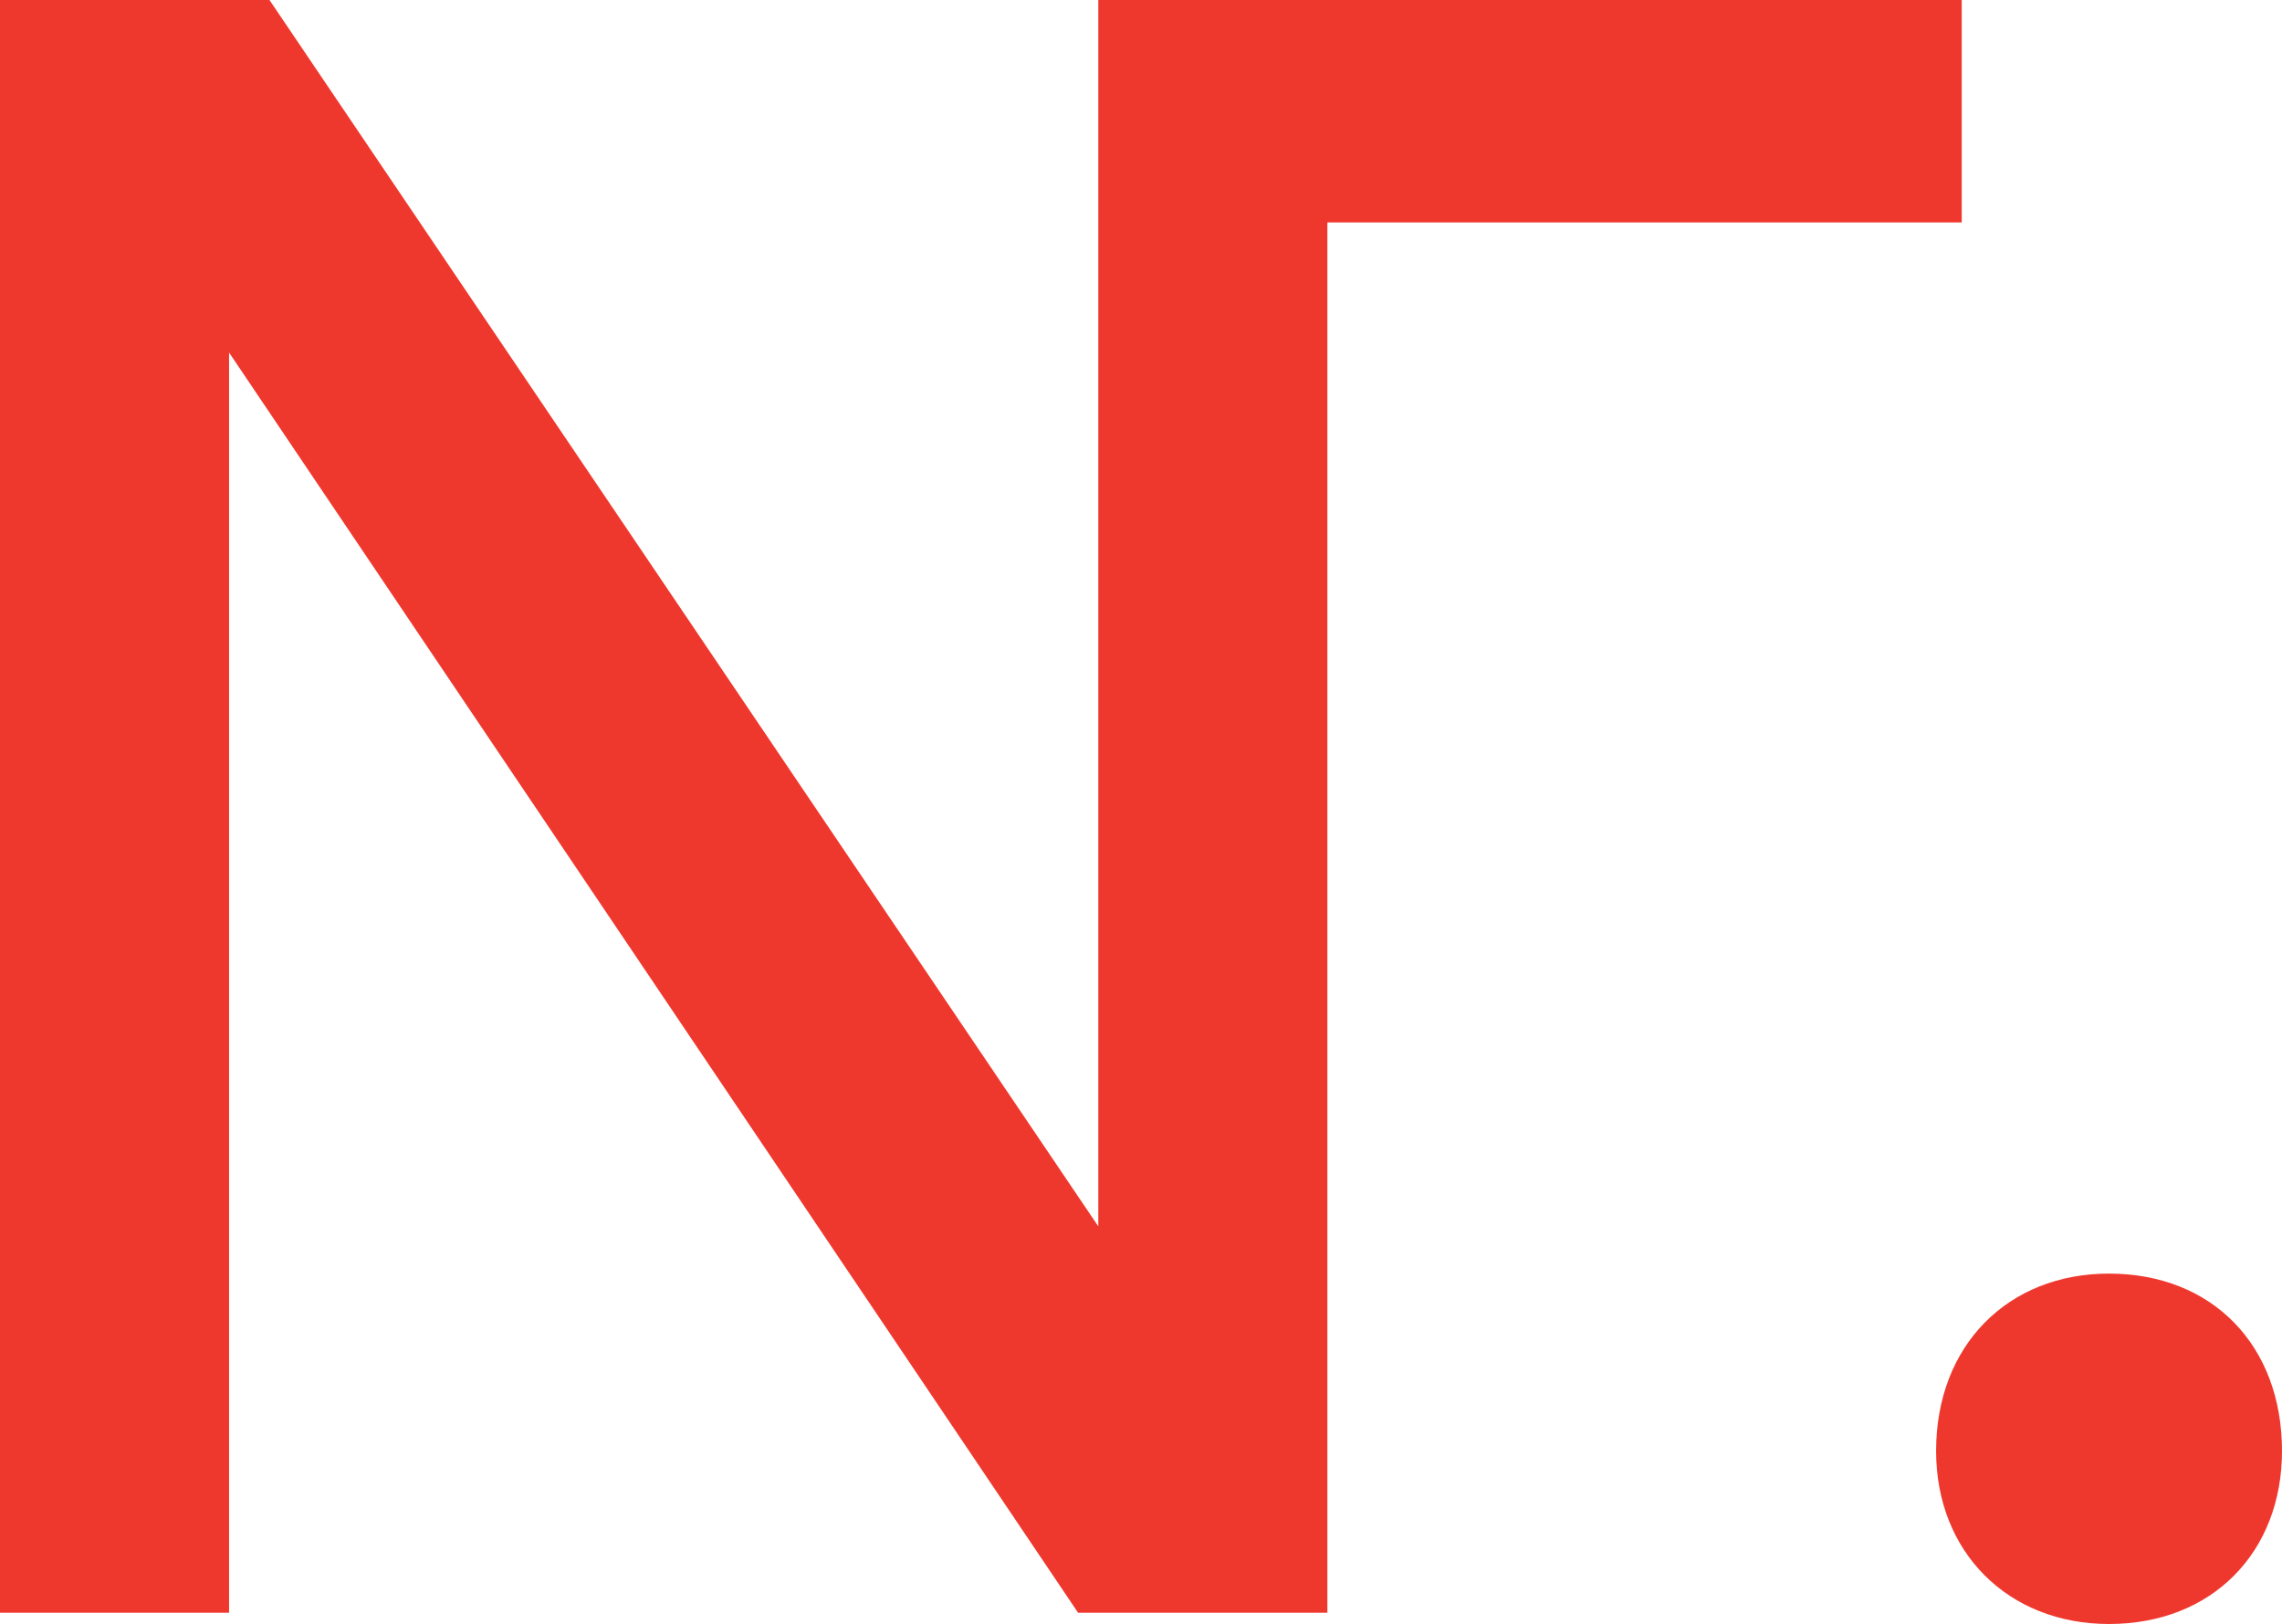
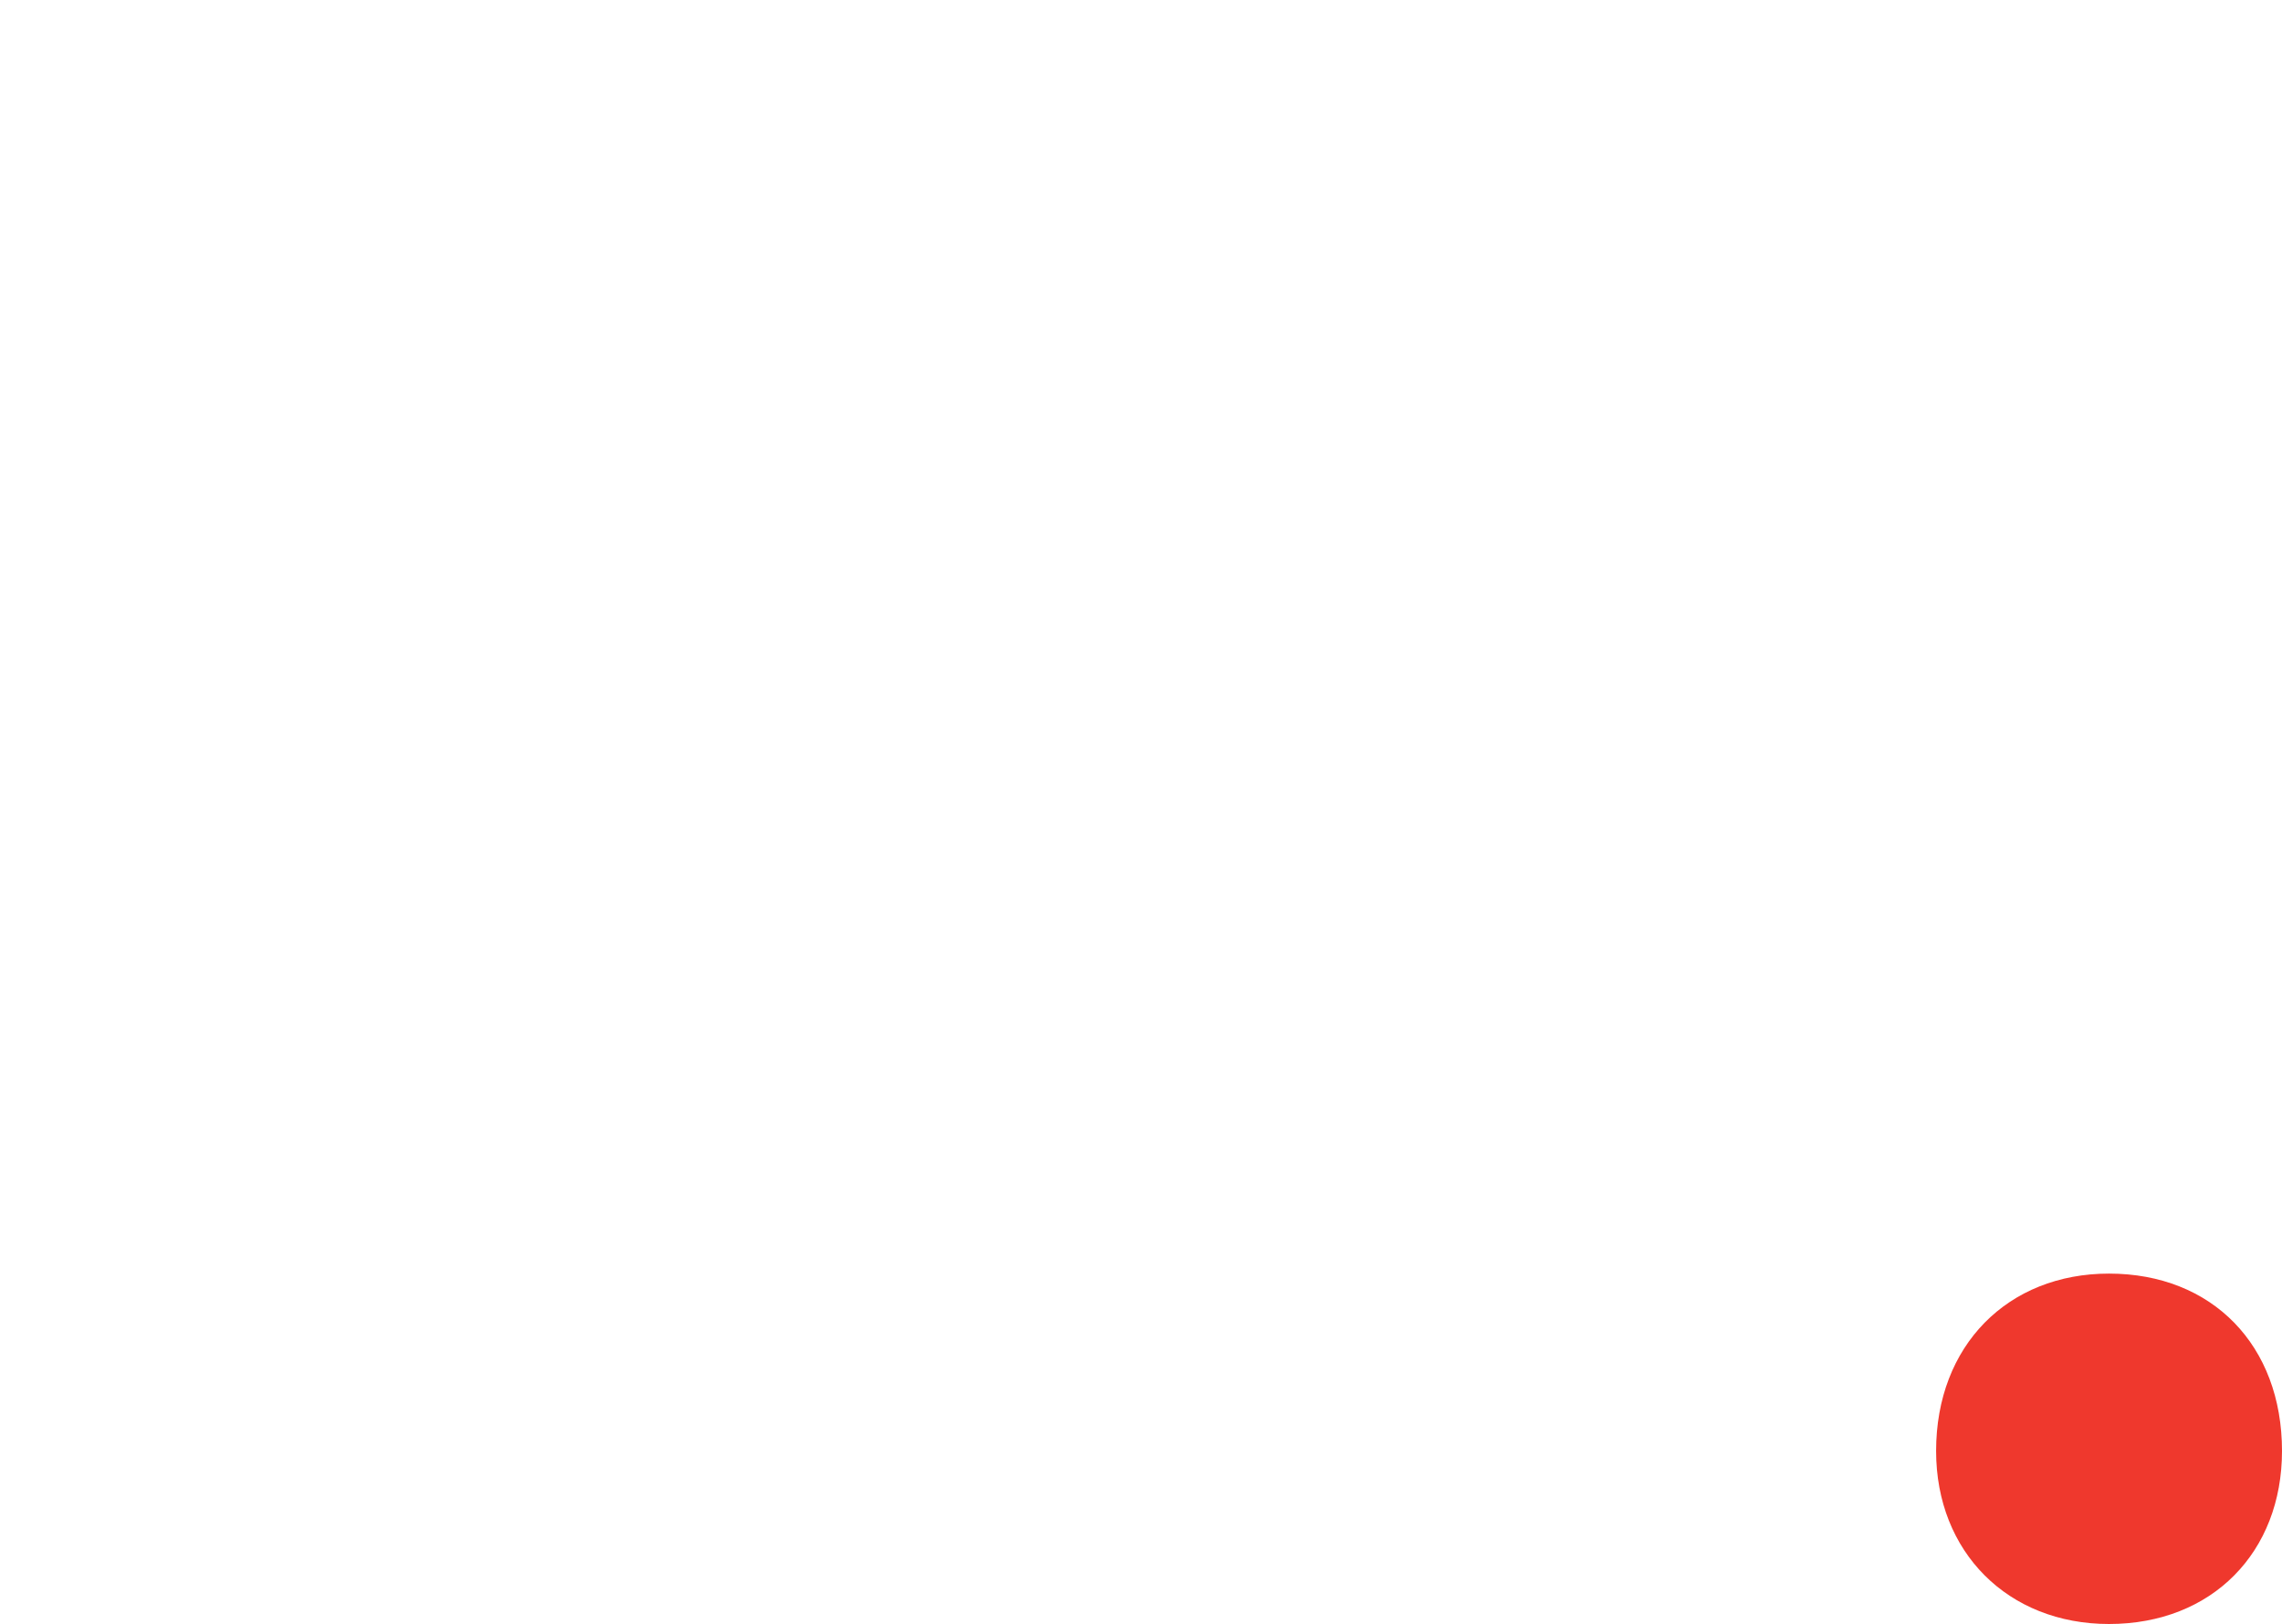
<svg xmlns="http://www.w3.org/2000/svg" version="1.1" id="Layer_1" x="0px" y="0px" viewBox="0 0 346.36 246.47" style="enable-background:new 0 0 346.36 246.47;" xml:space="preserve">
  <style type="text/css">
	.st0{fill:#EF382D;}
</style>
  <g>
    <g>
-       <polygon class="st0" points="297.75,33.76 297.75,0 201.47,0 180.49,0 166.7,0 166.7,186.12 40.9,0 0,0 0,244.76 34.77,244.76     34.77,53.51 163.63,244.76 201.47,244.76 201.47,33.76 217.99,33.76   " />
      <path class="st0" d="M320.1,193.29c-15.34,0-26.24,10.9-26.24,26.92c0,15.34,10.91,26.26,26.24,26.26    c15.68,0,26.26-10.92,26.26-26.26C346.36,204.19,335.78,193.29,320.1,193.29z" />
    </g>
  </g>
</svg>